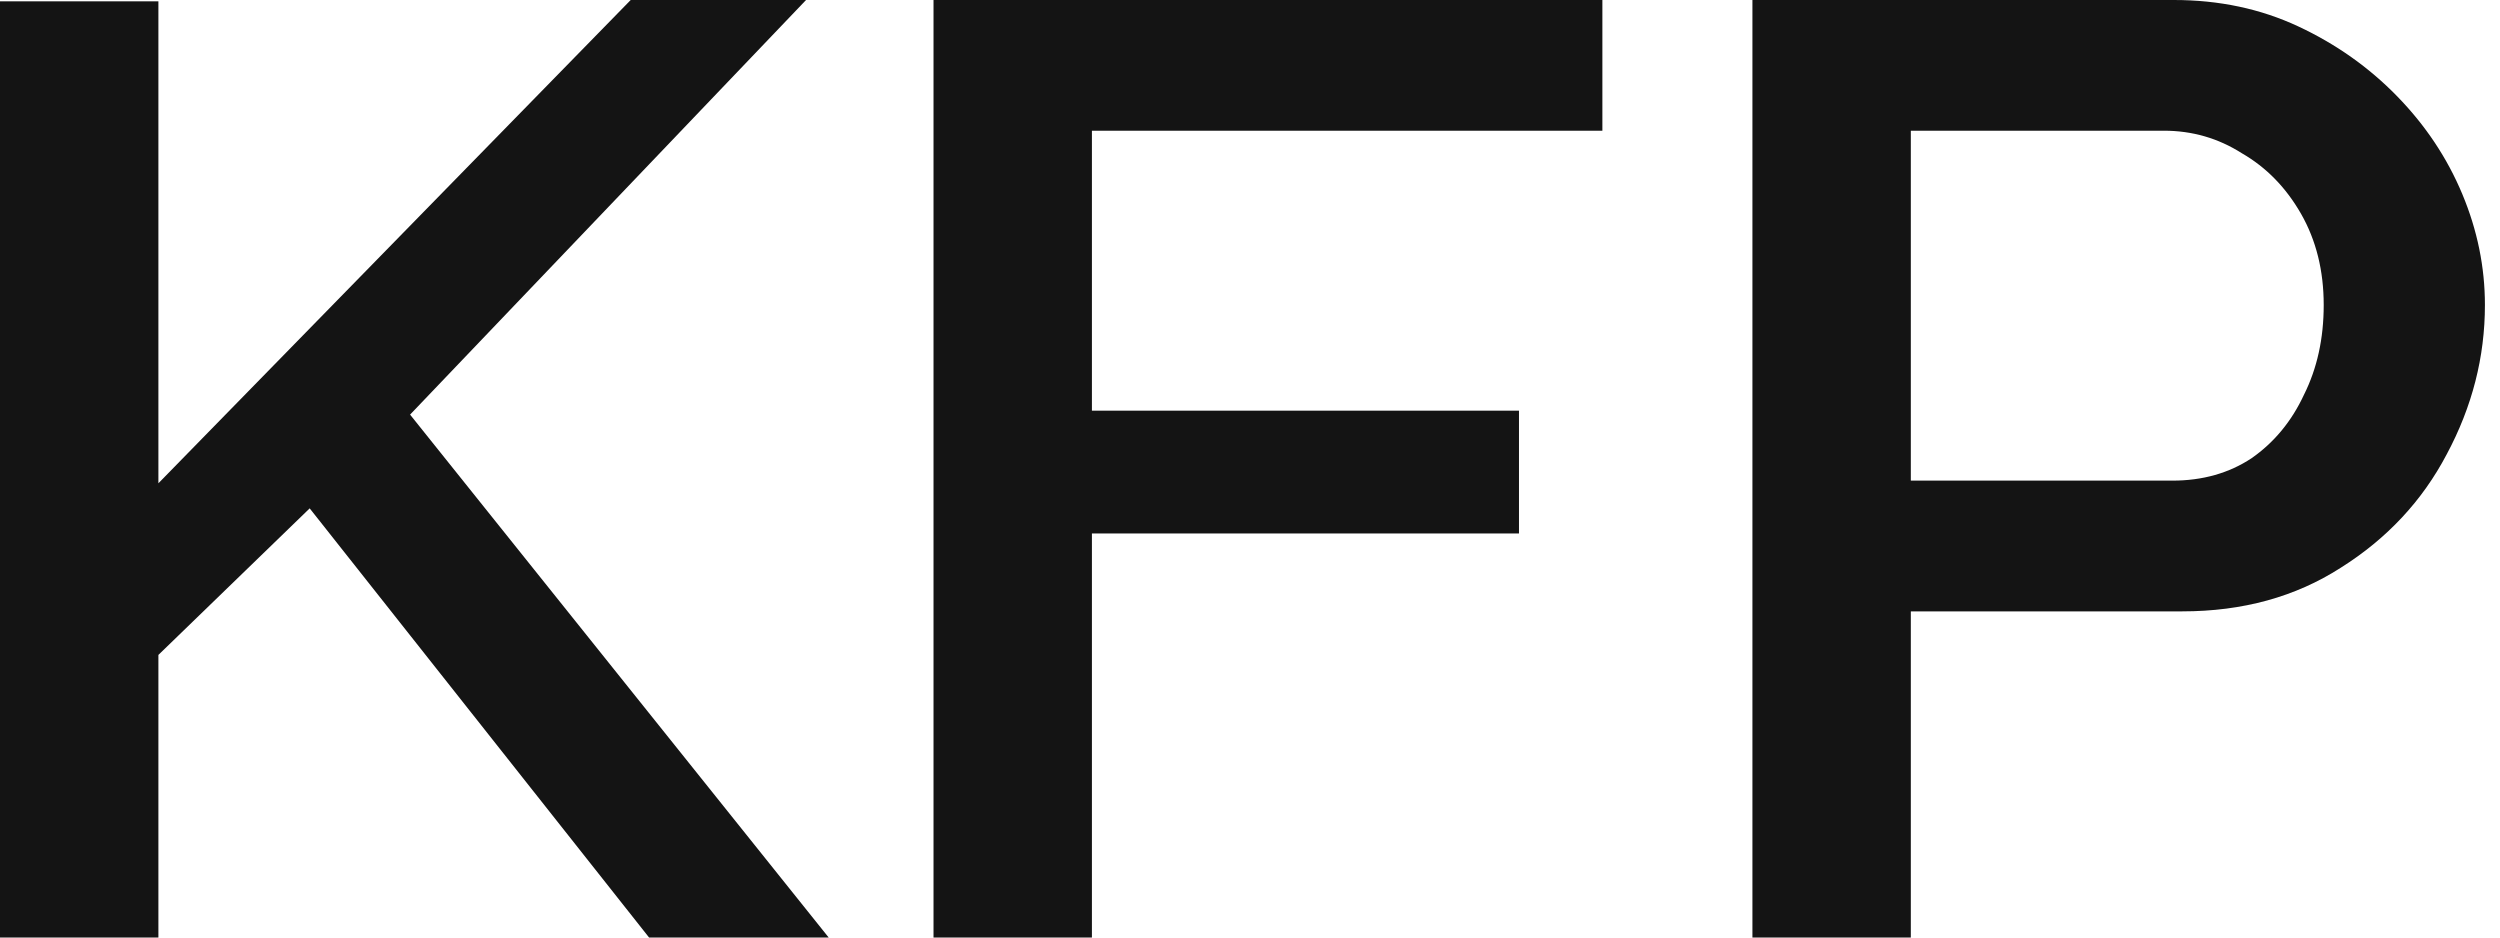
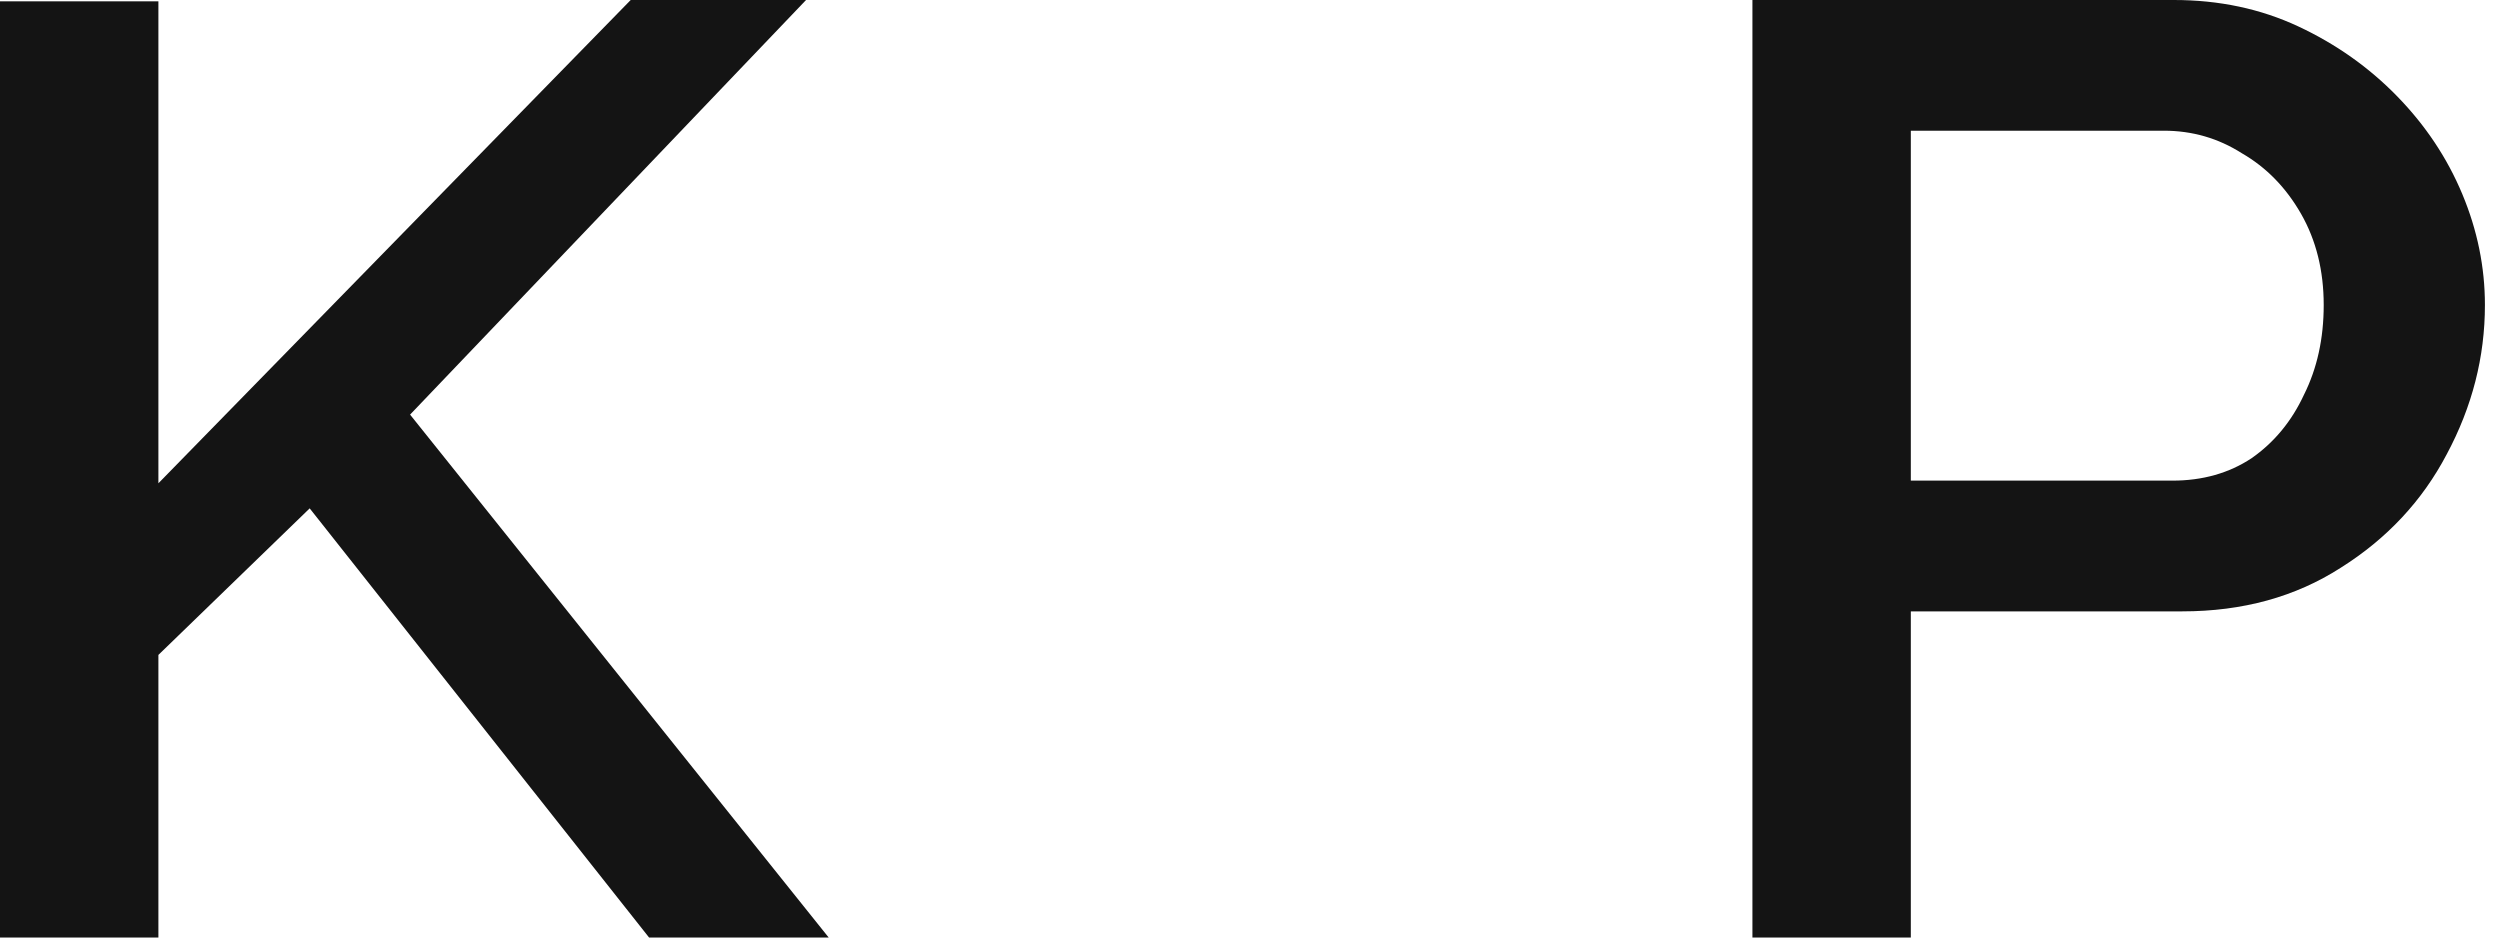
<svg xmlns="http://www.w3.org/2000/svg" width="64" height="24" viewBox="0 0 64 24" fill="none">
  <path d="M0 24V0.034H4.055V12.372L16.146 0H20.635L10.498 10.614L21.214 24H16.616L7.928 13.014L4.055 16.766V24H0Z" fill="#141414" />
-   <path d="M23.898 24V0H41.021V3.346H27.953V10.513H38.886V13.656H27.953V24H23.898Z" fill="#141414" />
  <path d="M44.862 24V0H55.65C56.809 0 57.871 0.225 58.836 0.676C59.801 1.127 60.646 1.724 61.37 2.468C62.094 3.211 62.649 4.045 63.035 4.969C63.421 5.893 63.614 6.839 63.614 7.808C63.614 9.138 63.289 10.411 62.637 11.628C62.01 12.822 61.105 13.791 59.922 14.535C58.764 15.279 57.412 15.651 55.867 15.651H48.917V24H44.862ZM48.917 12.304H55.614C56.386 12.304 57.062 12.113 57.641 11.73C58.221 11.324 58.667 10.783 58.981 10.107C59.319 9.431 59.487 8.665 59.487 7.808C59.487 6.93 59.294 6.152 58.908 5.476C58.522 4.8 58.015 4.282 57.388 3.921C56.785 3.538 56.121 3.346 55.397 3.346H48.917V12.304Z" fill="#141414" />
</svg>